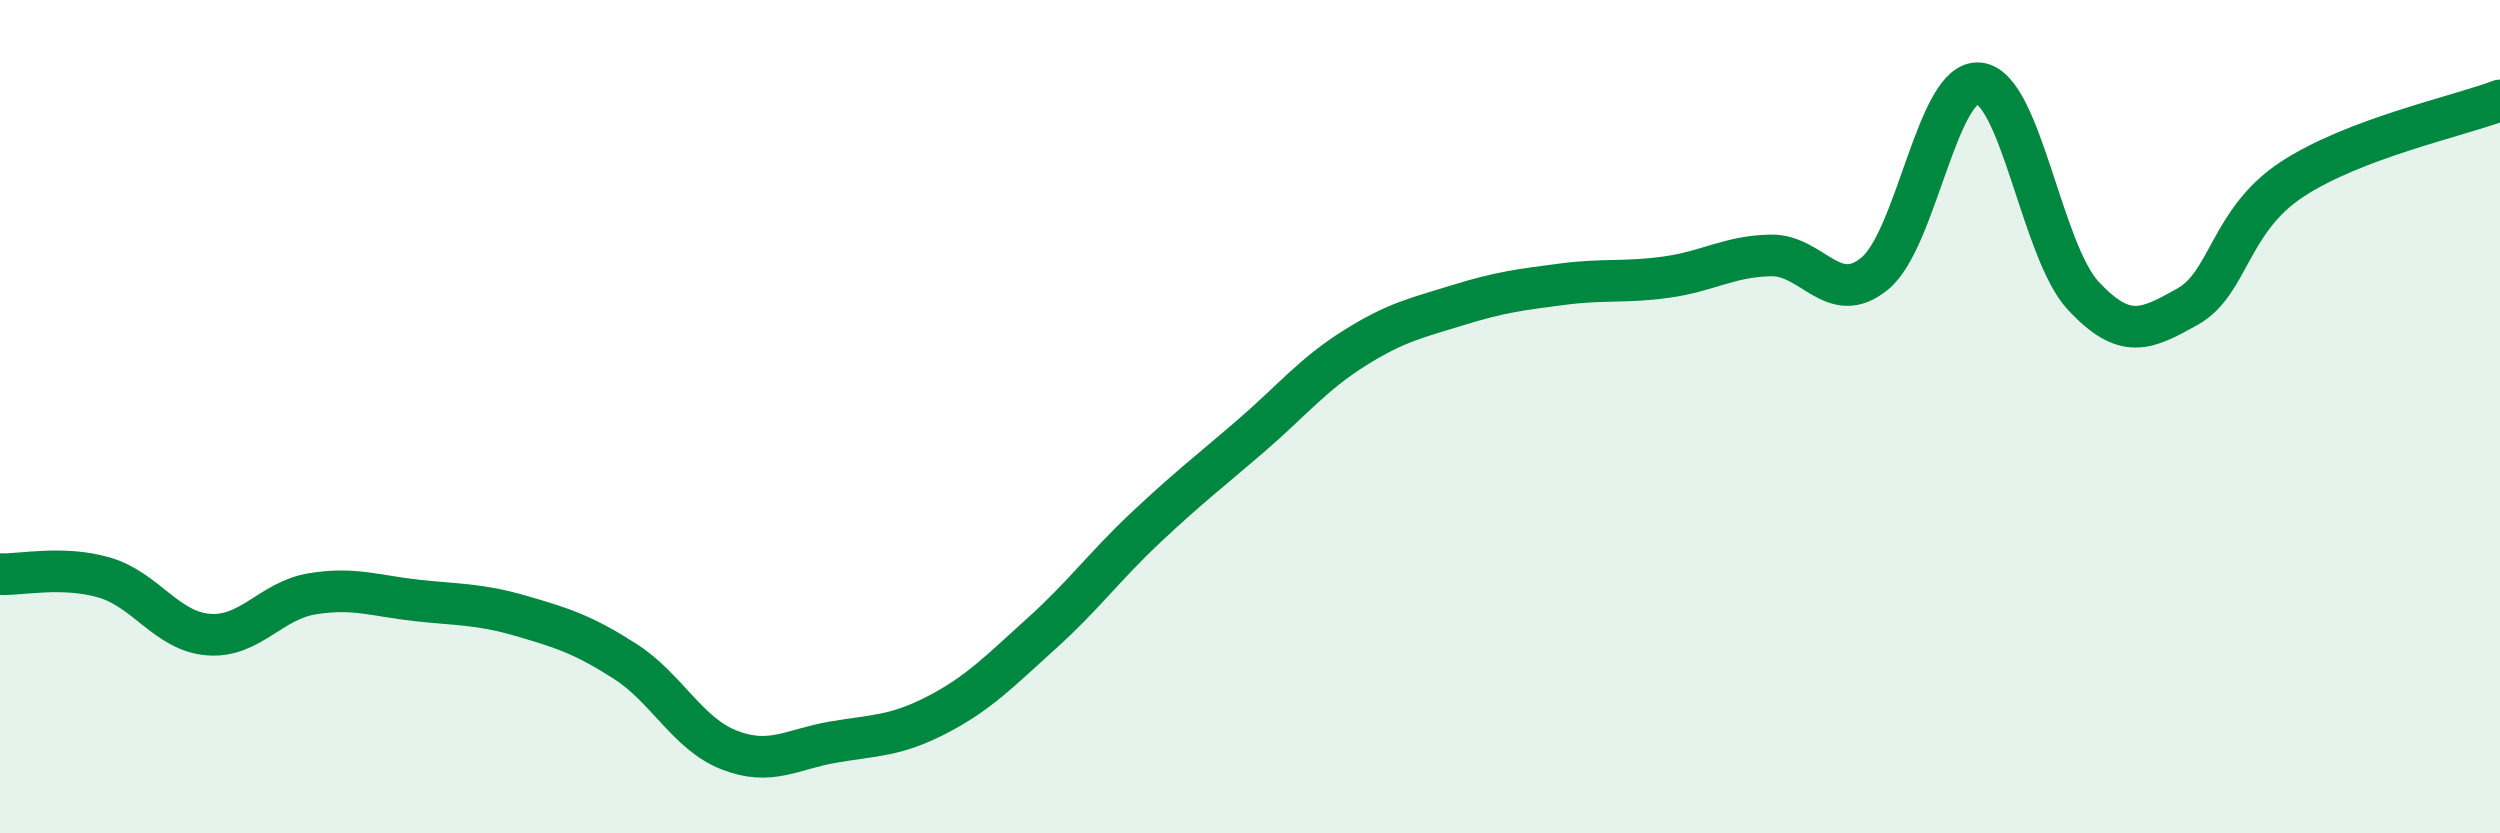
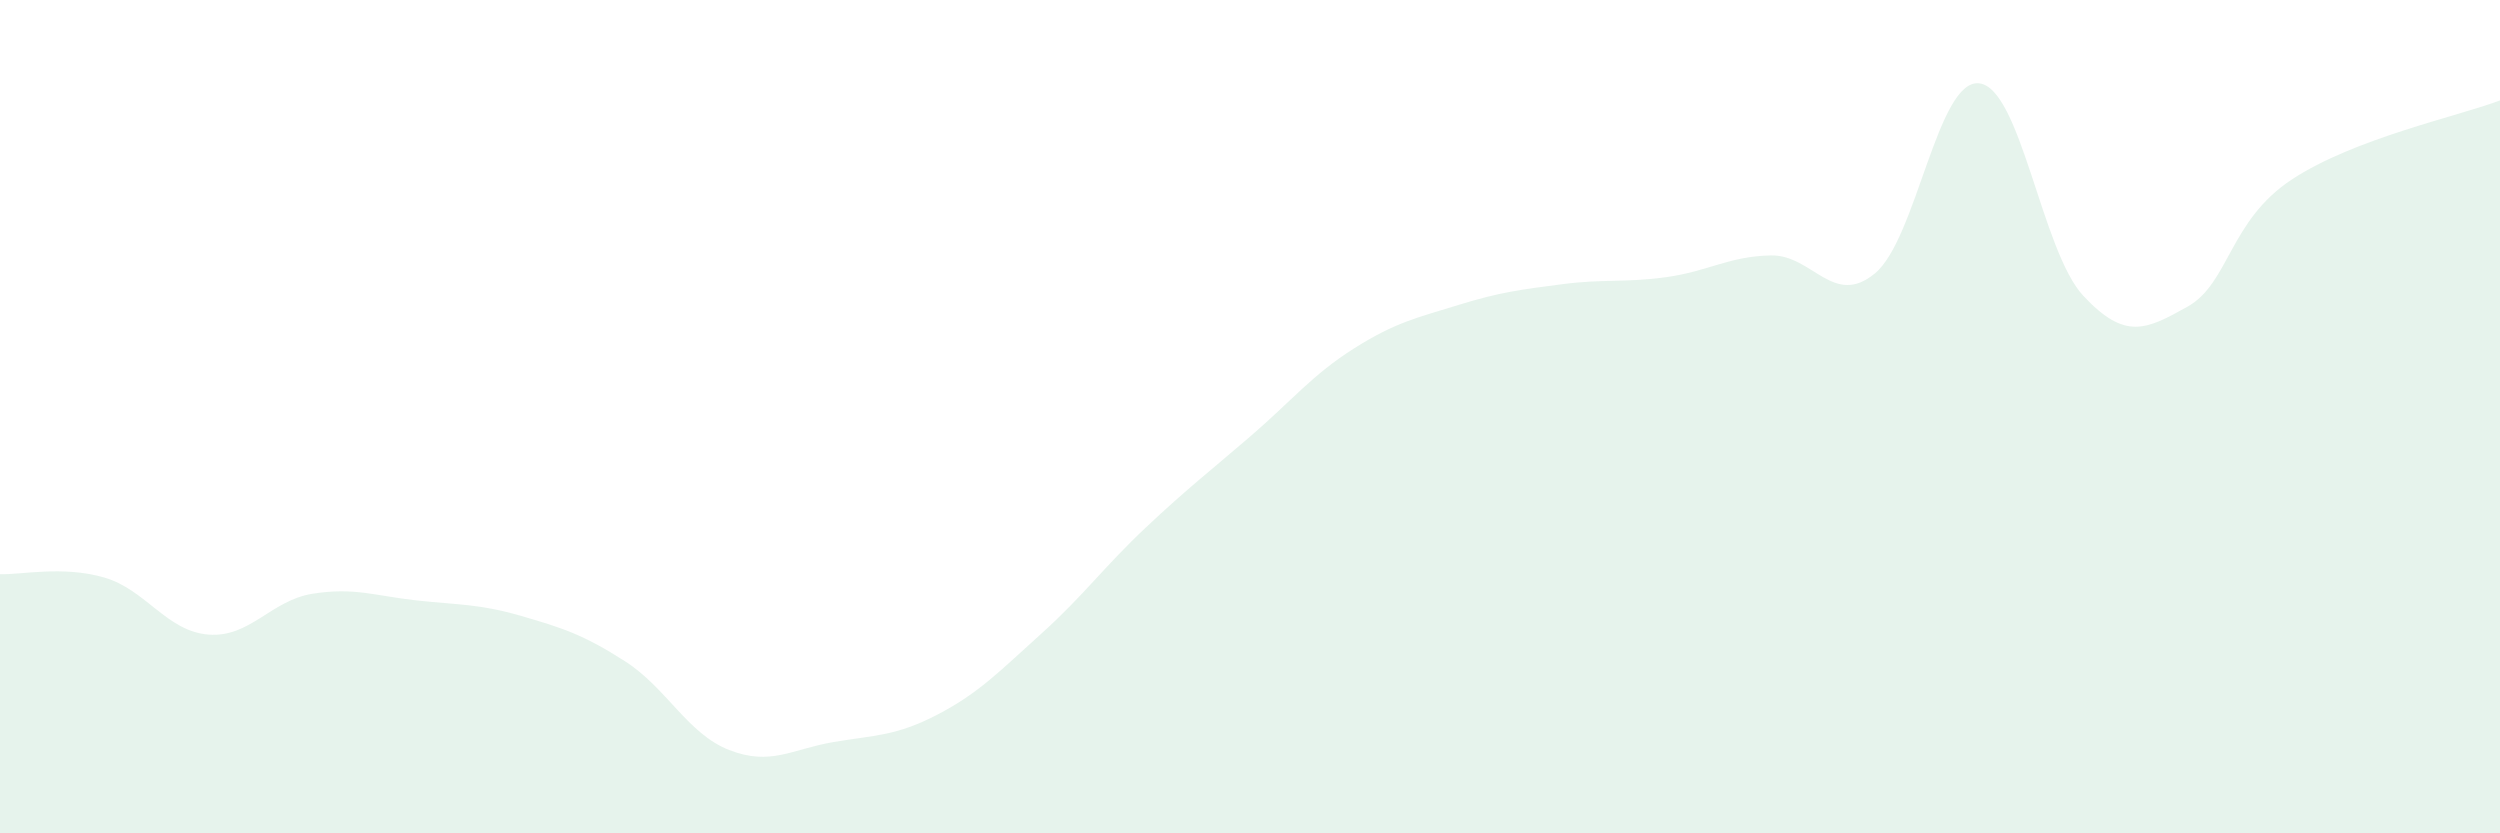
<svg xmlns="http://www.w3.org/2000/svg" width="60" height="20" viewBox="0 0 60 20">
  <path d="M 0,13.78 C 0.5,13.8 1.5,13.57 2.5,13.86 C 3.5,14.15 4,15.15 5,15.23 C 6,15.31 6.5,14.41 7.5,14.25 C 8.5,14.09 9,14.3 10,14.41 C 11,14.52 11.5,14.49 12.5,14.78 C 13.5,15.07 14,15.23 15,15.87 C 16,16.51 16.5,17.61 17.5,18 C 18.5,18.39 19,17.98 20,17.81 C 21,17.64 21.5,17.67 22.5,17.15 C 23.5,16.63 24,16.1 25,15.2 C 26,14.3 26.5,13.6 27.5,12.66 C 28.5,11.72 29,11.34 30,10.48 C 31,9.62 31.5,8.99 32.5,8.36 C 33.5,7.73 34,7.63 35,7.32 C 36,7.01 36.5,6.95 37.5,6.82 C 38.5,6.69 39,6.79 40,6.65 C 41,6.51 41.5,6.15 42.5,6.13 C 43.5,6.11 44,7.39 45,6.56 C 46,5.73 46.5,1.89 47.5,2 C 48.5,2.11 49,6.03 50,7.1 C 51,8.17 51.5,7.92 52.5,7.36 C 53.5,6.8 53.5,5.3 55,4.31 C 56.5,3.32 59,2.79 60,2.41L60 20L0 20Z" fill="#008740" opacity="0.1" stroke-linecap="round" stroke-linejoin="round" />
-   <path d="M 0,13.78 C 0.5,13.8 1.5,13.57 2.5,13.86 C 3.5,14.15 4,15.15 5,15.23 C 6,15.31 6.5,14.41 7.5,14.25 C 8.5,14.09 9,14.3 10,14.41 C 11,14.52 11.5,14.49 12.5,14.78 C 13.5,15.07 14,15.23 15,15.87 C 16,16.51 16.5,17.61 17.5,18 C 18.5,18.39 19,17.98 20,17.81 C 21,17.64 21.5,17.67 22.5,17.15 C 23.5,16.63 24,16.1 25,15.2 C 26,14.3 26.5,13.6 27.5,12.66 C 28.5,11.72 29,11.34 30,10.48 C 31,9.62 31.5,8.99 32.5,8.36 C 33.5,7.73 34,7.63 35,7.32 C 36,7.01 36.5,6.95 37.5,6.82 C 38.5,6.69 39,6.79 40,6.65 C 41,6.51 41.5,6.15 42.5,6.13 C 43.5,6.11 44,7.39 45,6.56 C 46,5.73 46.5,1.89 47.5,2 C 48.5,2.11 49,6.03 50,7.1 C 51,8.17 51.5,7.92 52.5,7.36 C 53.5,6.8 53.5,5.3 55,4.31 C 56.5,3.32 59,2.79 60,2.41" stroke="#008740" stroke-width="1" fill="none" stroke-linecap="round" stroke-linejoin="round" />
</svg>